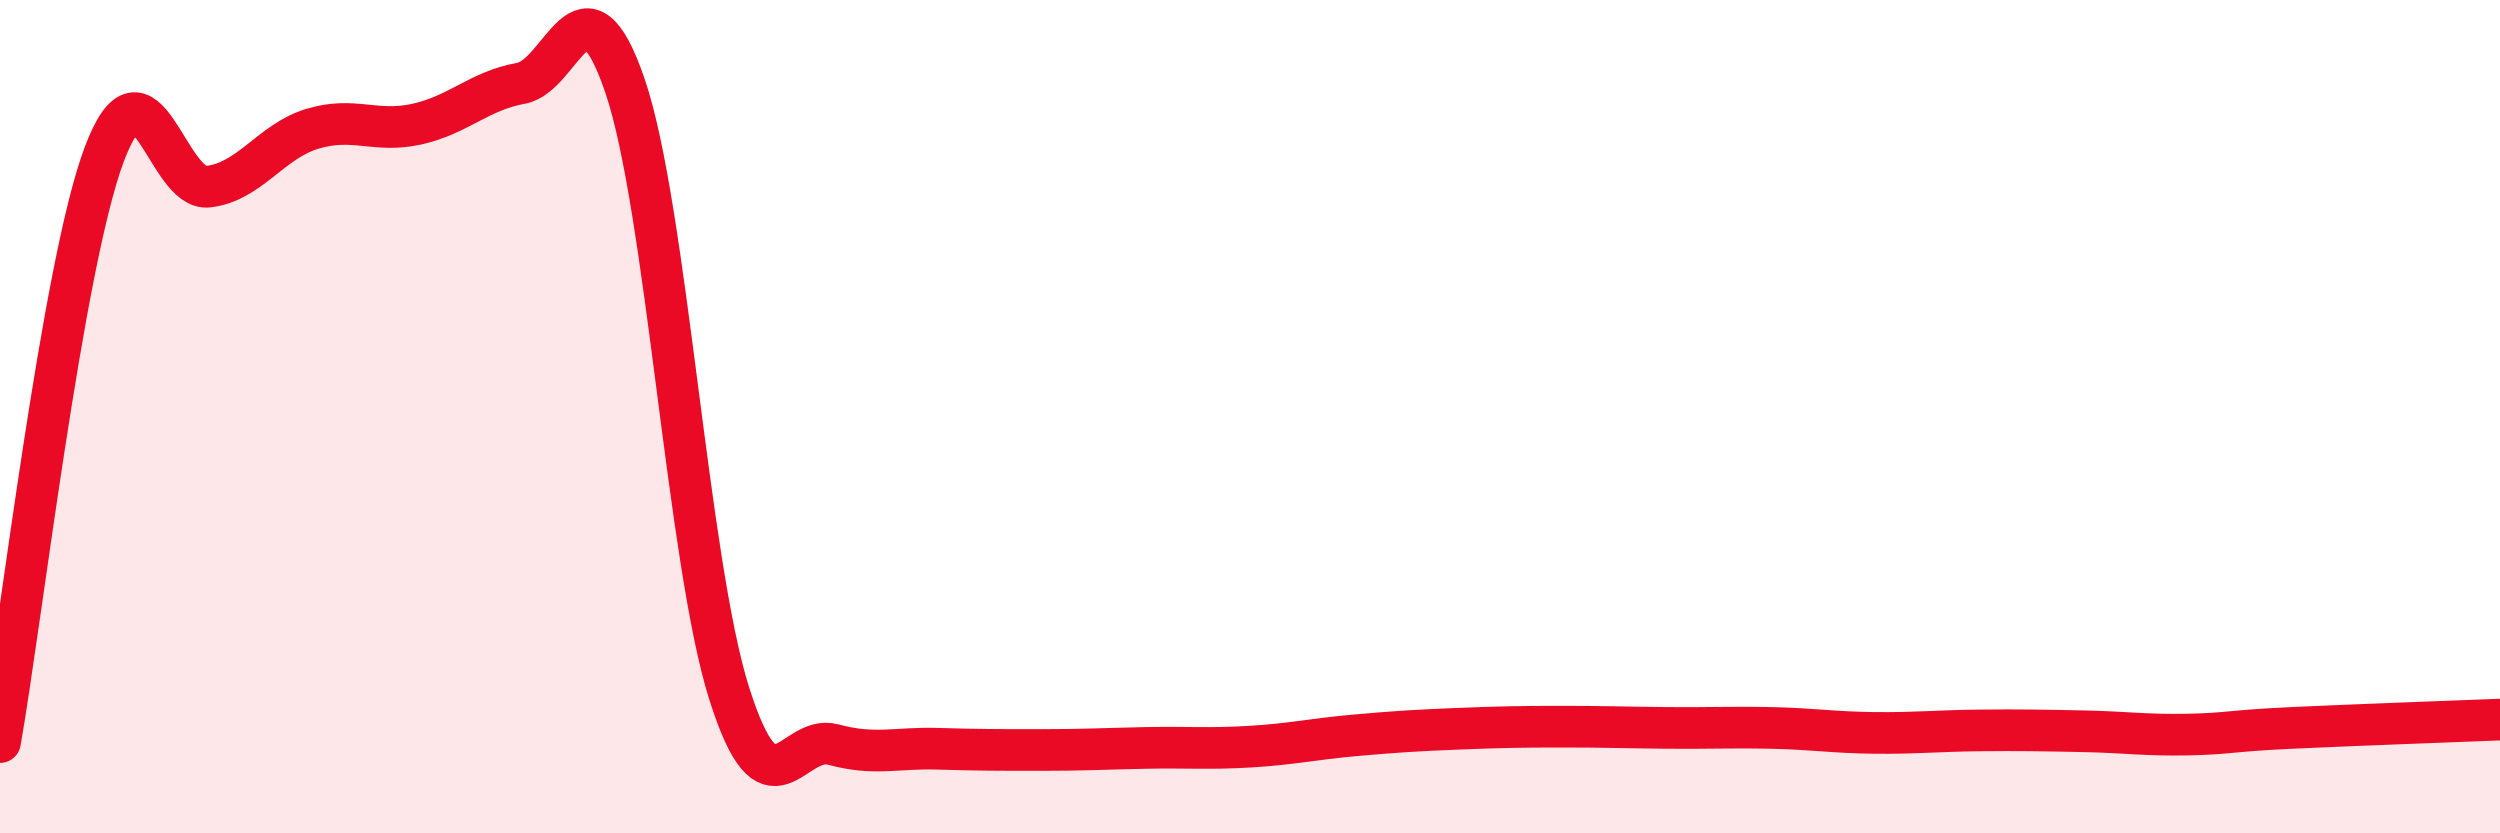
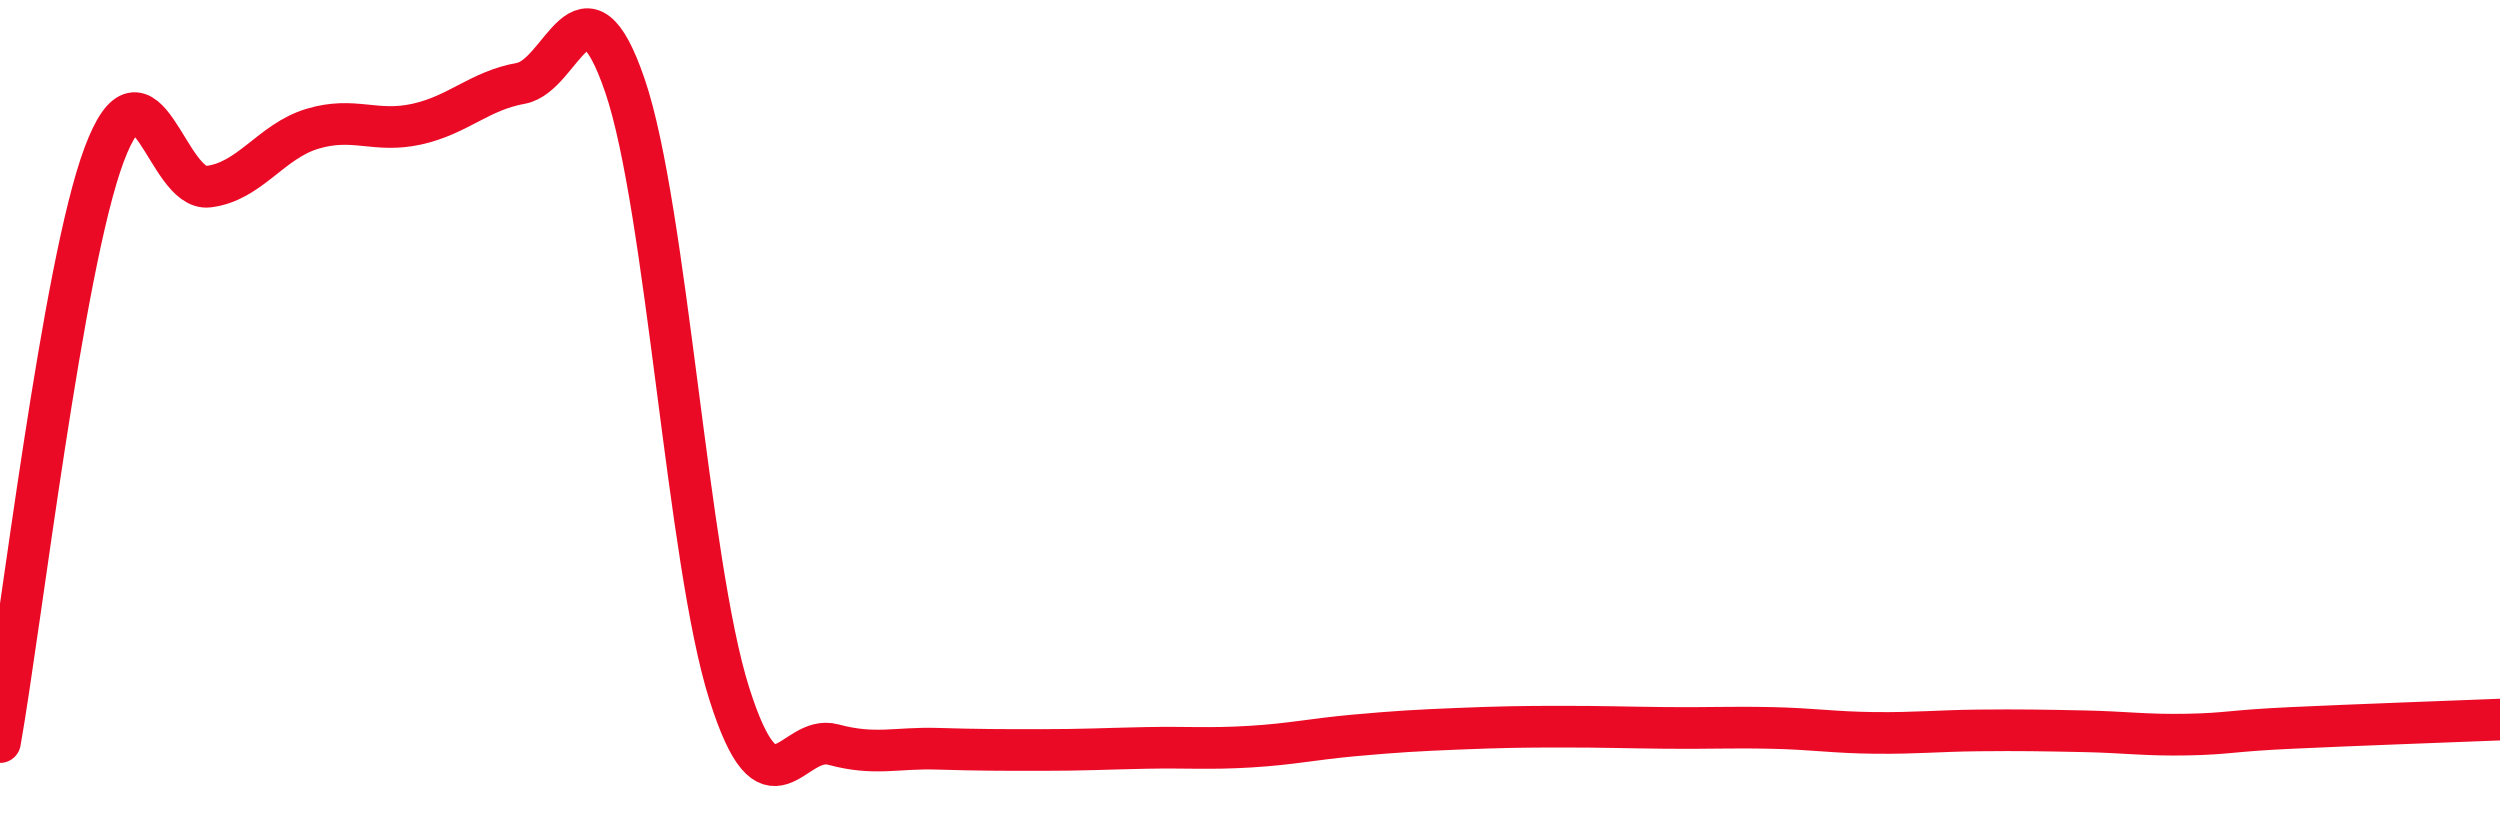
<svg xmlns="http://www.w3.org/2000/svg" width="60" height="20" viewBox="0 0 60 20">
-   <path d="M 0,17.81 C 0.5,14.99 1.5,6.38 2.5,3.71 C 3.5,1.04 4,4.6 5,4.48 C 6,4.36 6.5,3.39 7.5,3.09 C 8.5,2.79 9,3.2 10,2.98 C 11,2.76 11.5,2.18 12.5,2 C 13.5,1.82 14,-0.87 15,2.06 C 16,4.99 16.5,13.48 17.5,16.64 C 18.5,19.8 19,17.6 20,17.87 C 21,18.14 21.5,17.94 22.5,17.97 C 23.5,18 24,18 25,18 C 26,18 26.5,17.97 27.5,17.95 C 28.5,17.93 29,17.98 30,17.92 C 31,17.86 31.5,17.74 32.5,17.65 C 33.5,17.56 34,17.53 35,17.49 C 36,17.45 36.5,17.44 37.5,17.44 C 38.5,17.44 39,17.46 40,17.47 C 41,17.48 41.5,17.45 42.5,17.47 C 43.5,17.49 44,17.58 45,17.59 C 46,17.6 46.5,17.54 47.5,17.53 C 48.5,17.52 49,17.53 50,17.55 C 51,17.57 51.5,17.65 52.5,17.63 C 53.5,17.61 53.5,17.54 55,17.47 C 56.5,17.4 59,17.31 60,17.27L60 20L0 20Z" fill="#EB0A25" opacity="0.1" stroke-linecap="round" stroke-linejoin="round" />
  <path d="M 0,17.81 C 0.5,14.99 1.5,6.38 2.5,3.71 C 3.5,1.04 4,4.6 5,4.48 C 6,4.36 6.5,3.39 7.5,3.09 C 8.5,2.79 9,3.2 10,2.98 C 11,2.76 11.5,2.18 12.5,2 C 13.5,1.82 14,-0.87 15,2.06 C 16,4.99 16.5,13.48 17.5,16.64 C 18.5,19.8 19,17.6 20,17.87 C 21,18.14 21.5,17.94 22.5,17.97 C 23.5,18 24,18 25,18 C 26,18 26.5,17.97 27.5,17.95 C 28.5,17.93 29,17.98 30,17.92 C 31,17.86 31.5,17.74 32.5,17.65 C 33.5,17.56 34,17.53 35,17.49 C 36,17.45 36.5,17.44 37.5,17.44 C 38.5,17.44 39,17.46 40,17.47 C 41,17.48 41.5,17.45 42.5,17.47 C 43.5,17.49 44,17.58 45,17.59 C 46,17.6 46.5,17.54 47.5,17.53 C 48.5,17.52 49,17.53 50,17.55 C 51,17.57 51.5,17.65 52.5,17.63 C 53.5,17.61 53.5,17.54 55,17.47 C 56.5,17.4 59,17.31 60,17.27" stroke="#EB0A25" stroke-width="1" fill="none" stroke-linecap="round" stroke-linejoin="round" />
</svg>